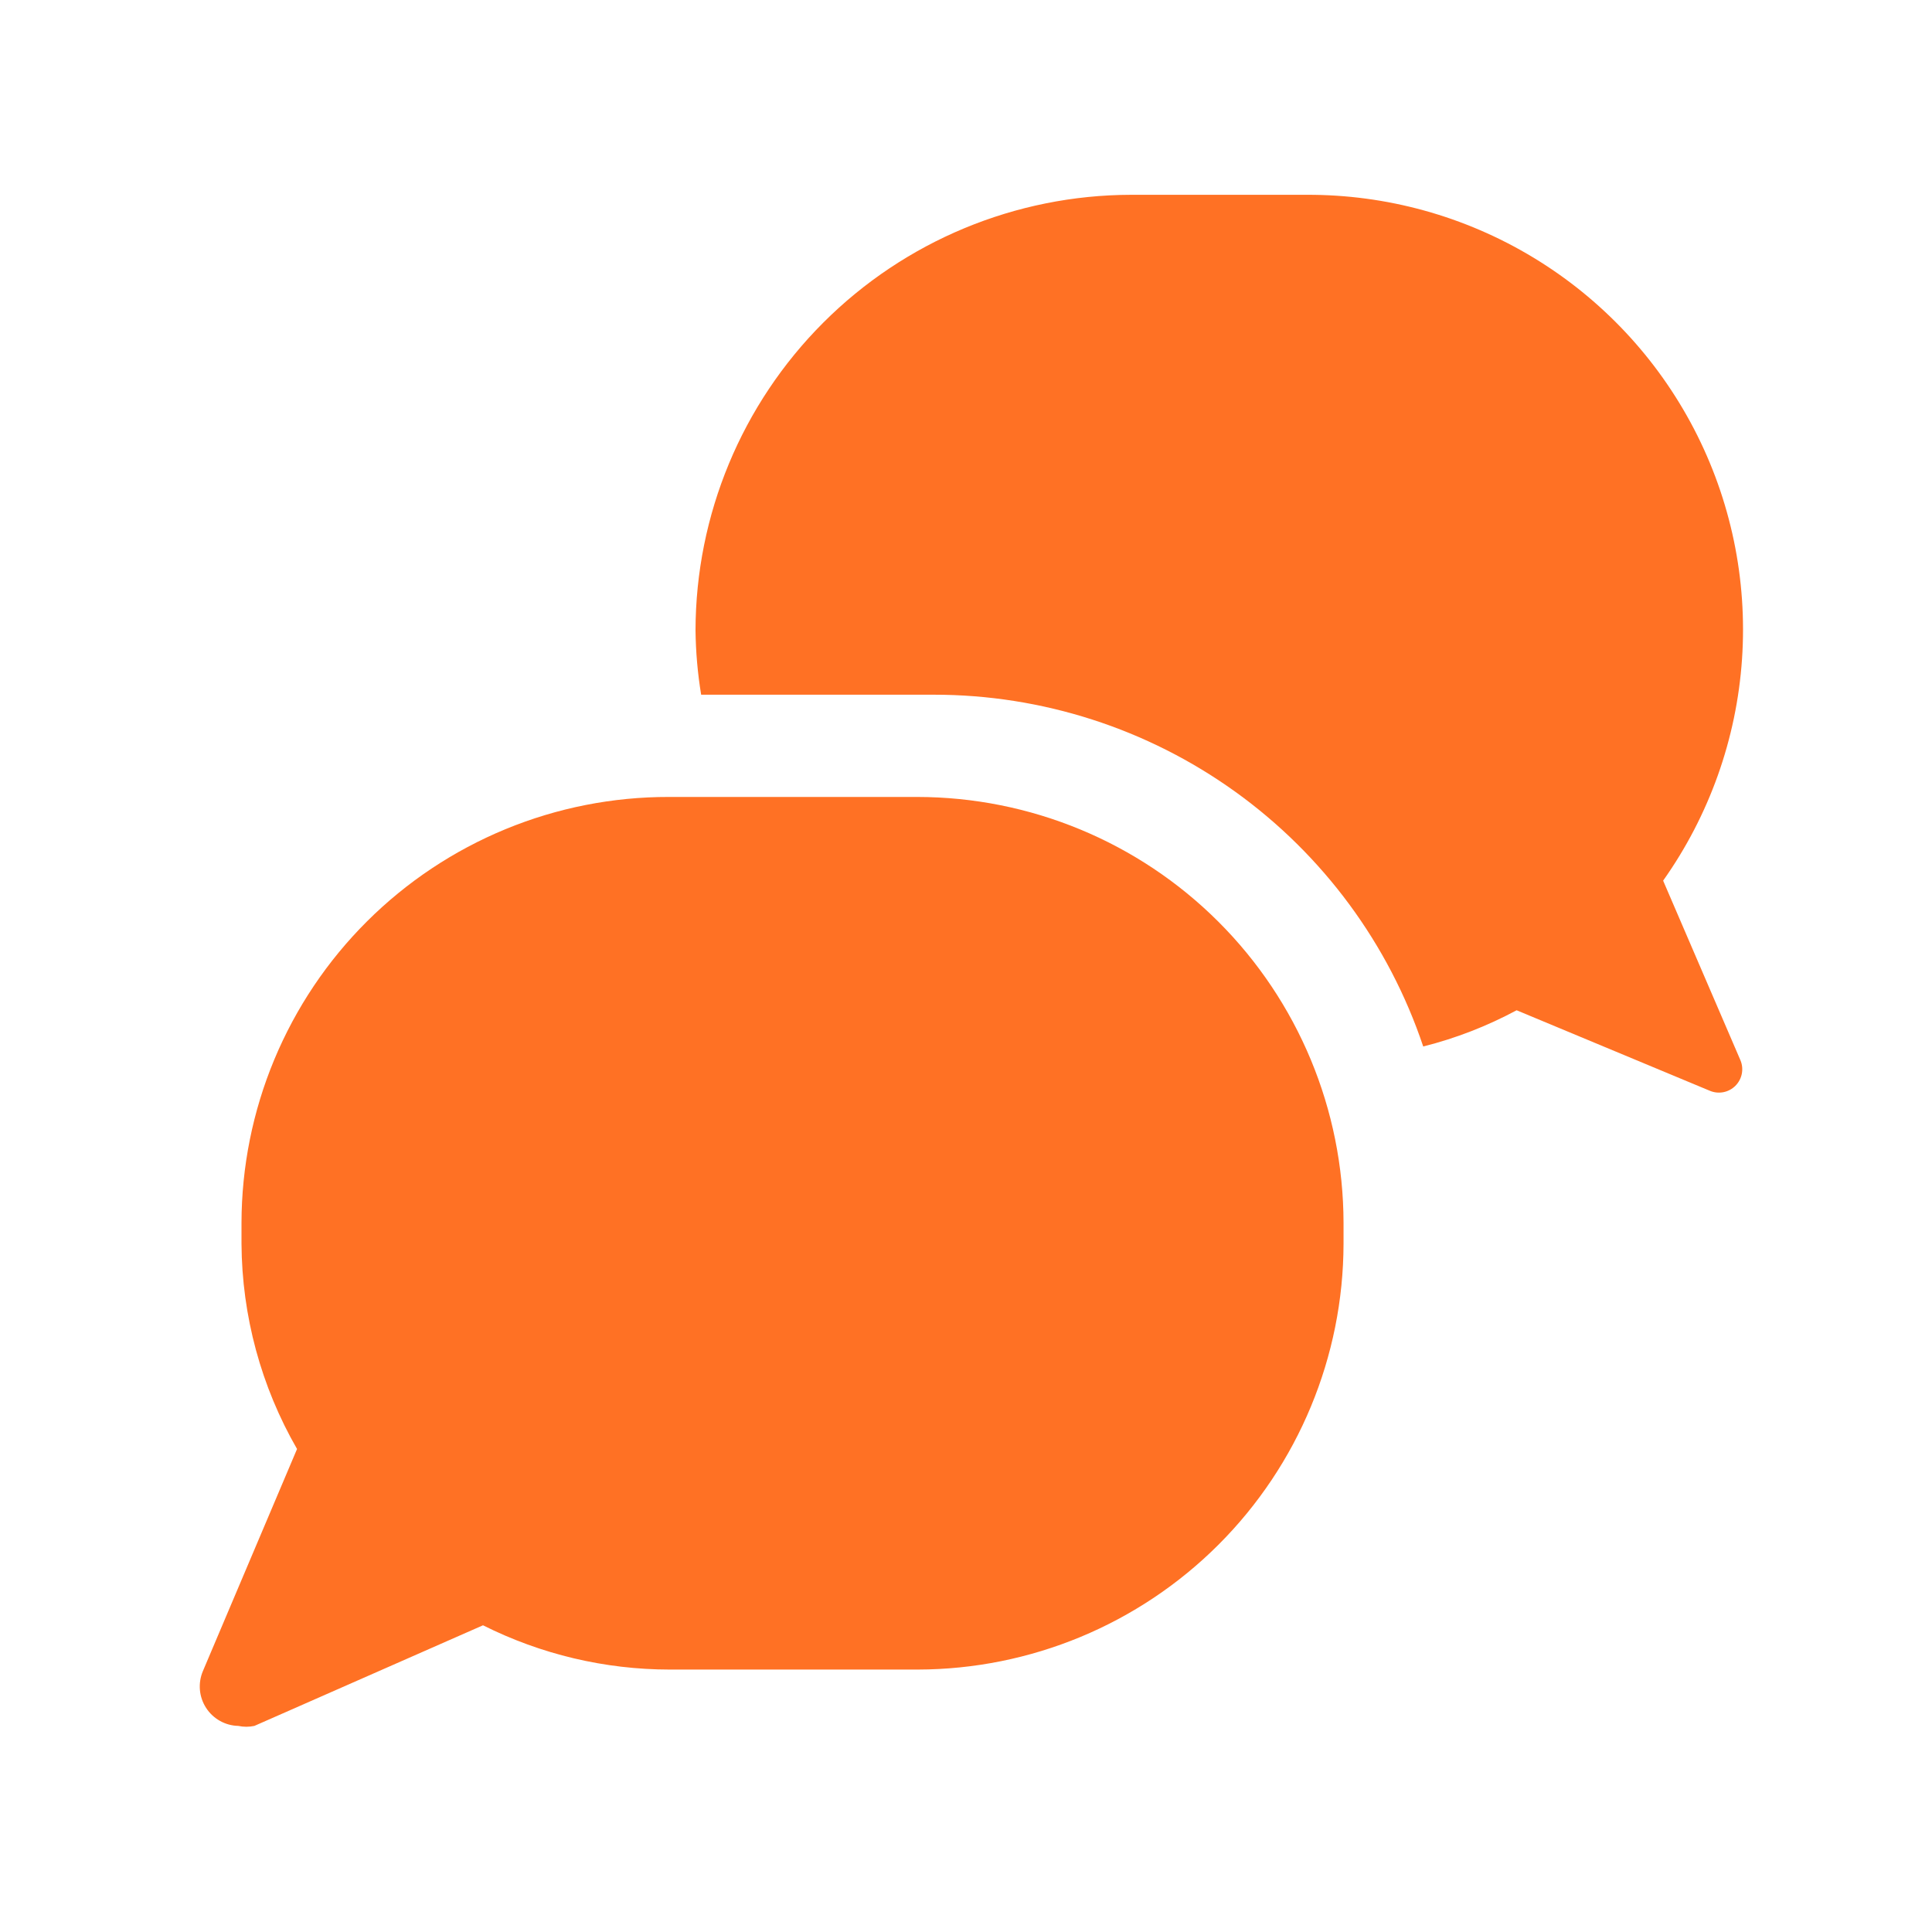
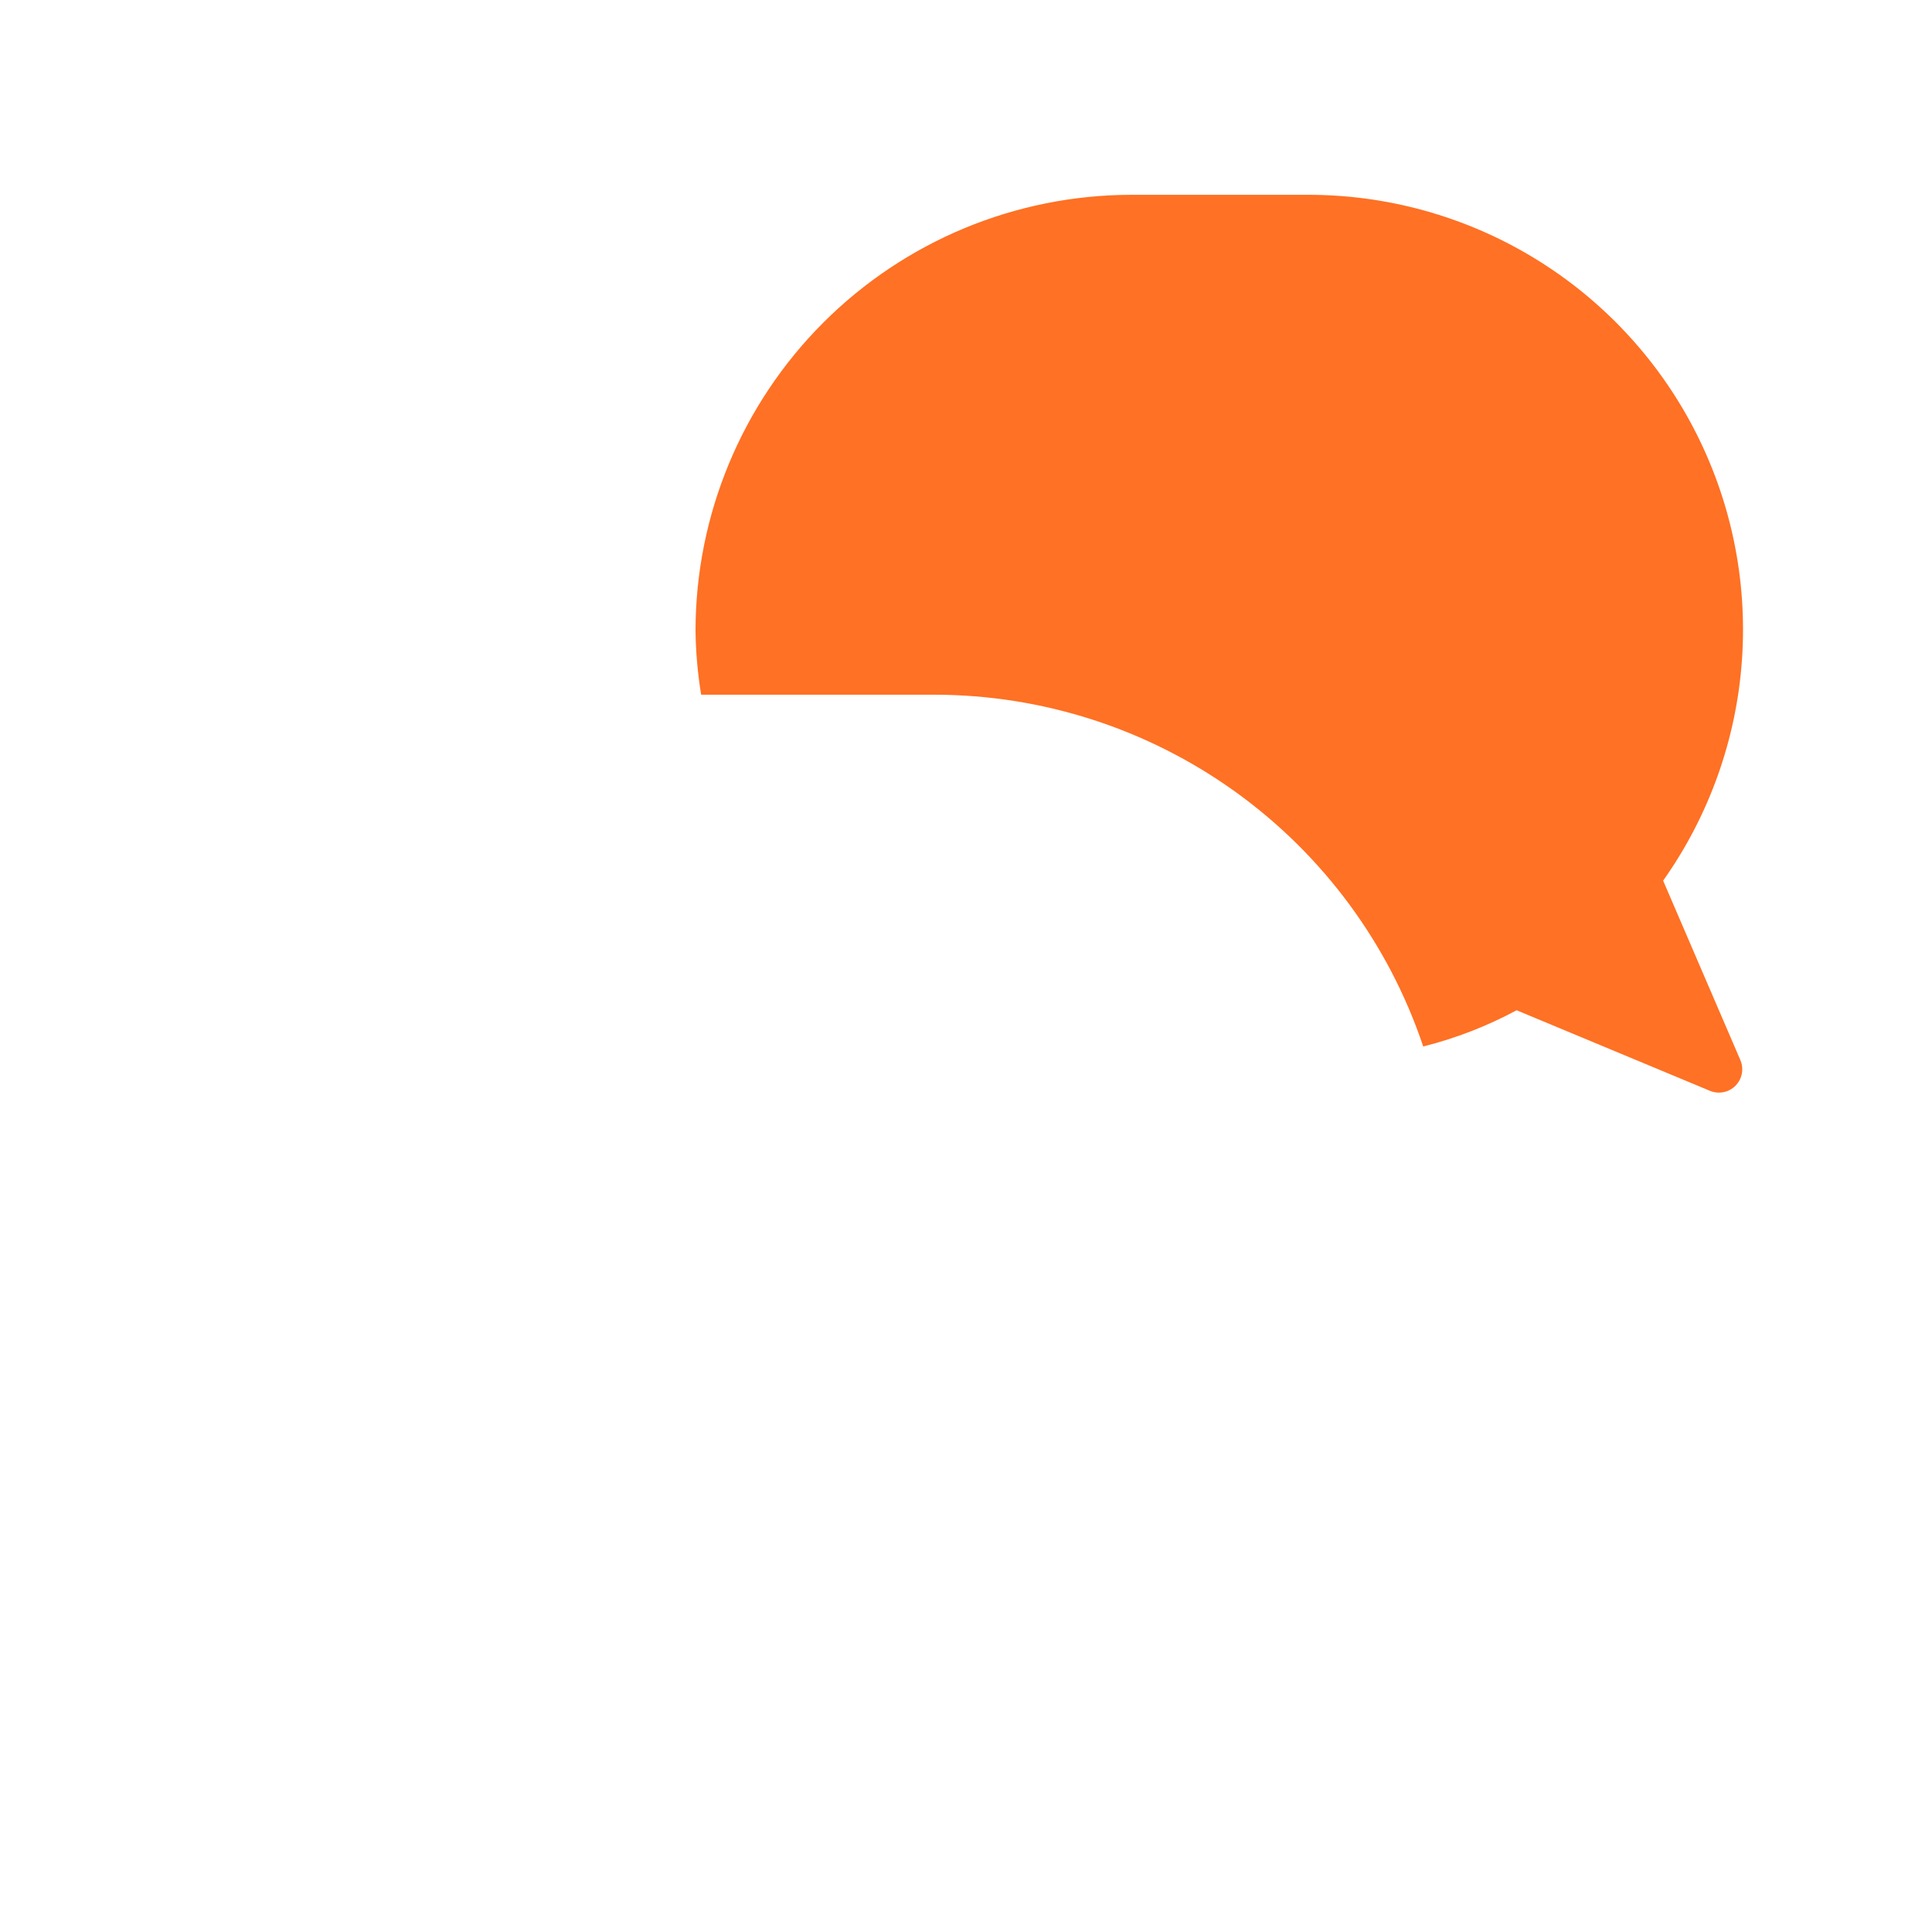
<svg xmlns="http://www.w3.org/2000/svg" width="128" height="128" viewBox="0 0 128 128" fill="none">
-   <path d="M60.747 52.8H44.32C40.608 52.793 36.931 53.517 33.499 54.931C30.067 56.345 26.947 58.421 24.317 61.041C21.687 63.661 19.599 66.773 18.172 70.2C16.745 73.627 16.007 77.301 16 81.013V82.4C16.028 87.175 17.296 91.862 19.68 96L13.44 110.72C13.275 111.112 13.208 111.539 13.245 111.963C13.283 112.387 13.423 112.796 13.655 113.153C13.886 113.511 14.201 113.806 14.573 114.014C14.944 114.222 15.361 114.336 15.787 114.346C16.138 114.421 16.502 114.421 16.853 114.346L32 107.68C35.84 109.606 40.077 110.611 44.373 110.613H60.8C68.278 110.599 75.446 107.622 80.734 102.334C86.022 97.046 88.999 89.878 89.013 82.4V81.013C88.999 73.525 86.015 66.349 80.715 61.06C75.416 55.77 68.234 52.8 60.747 52.8Z" fill="#FF7124" />
  <path d="M110.187 58.346C113.244 54.028 115.053 48.95 115.413 43.671C115.774 38.392 114.674 33.115 112.233 28.42C109.792 23.725 106.105 19.794 101.576 17.057C97.047 14.32 91.852 12.884 86.56 12.906H74.933C67.285 12.921 59.955 15.965 54.547 21.373C49.139 26.781 46.094 34.112 46.08 41.76C46.096 43.19 46.221 44.616 46.453 46.026H61.867C69.032 46.023 76.018 48.271 81.837 52.453C87.656 56.635 92.013 62.54 94.293 69.333C96.446 68.79 98.524 67.984 100.48 66.933L113.28 72.266C113.564 72.386 113.876 72.419 114.178 72.36C114.481 72.301 114.758 72.153 114.976 71.935C115.193 71.718 115.341 71.44 115.4 71.138C115.459 70.836 115.427 70.523 115.307 70.24L110.187 58.346Z" fill="#FF7124" />
</svg>